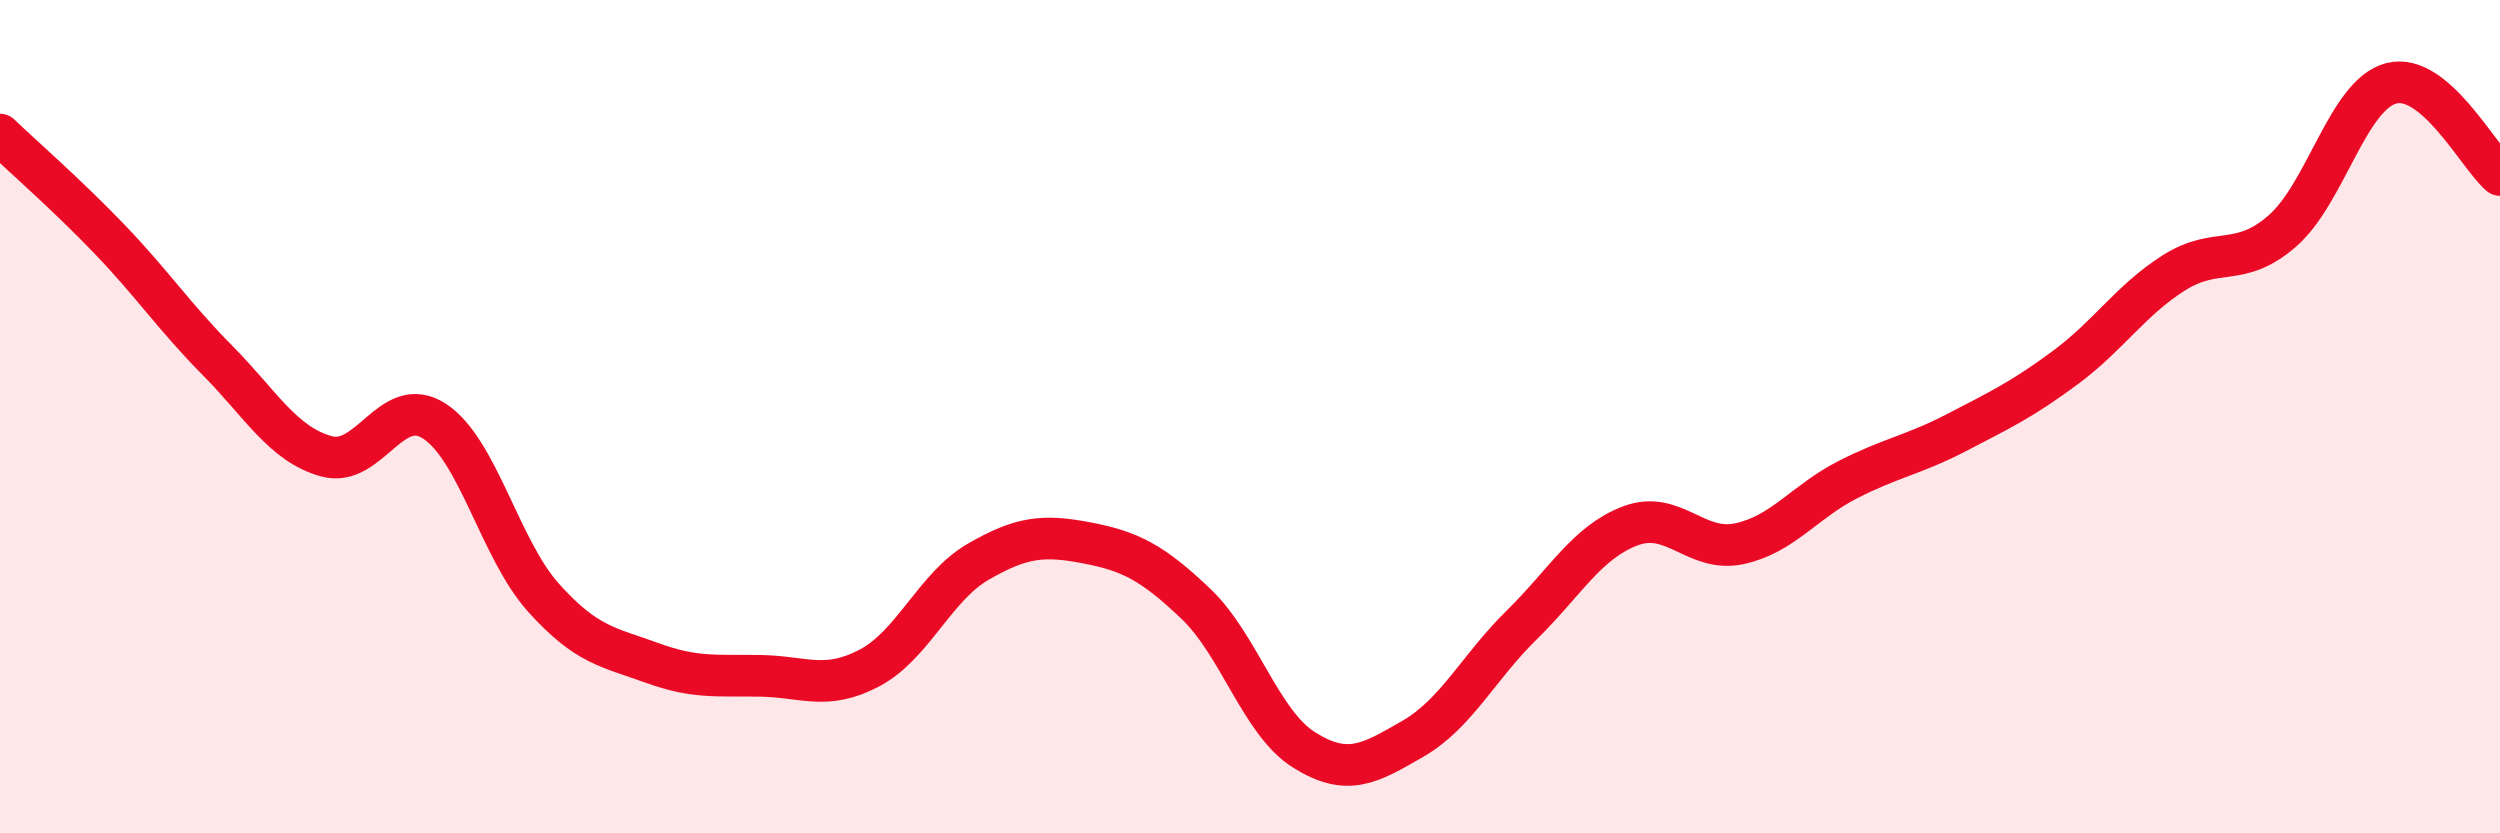
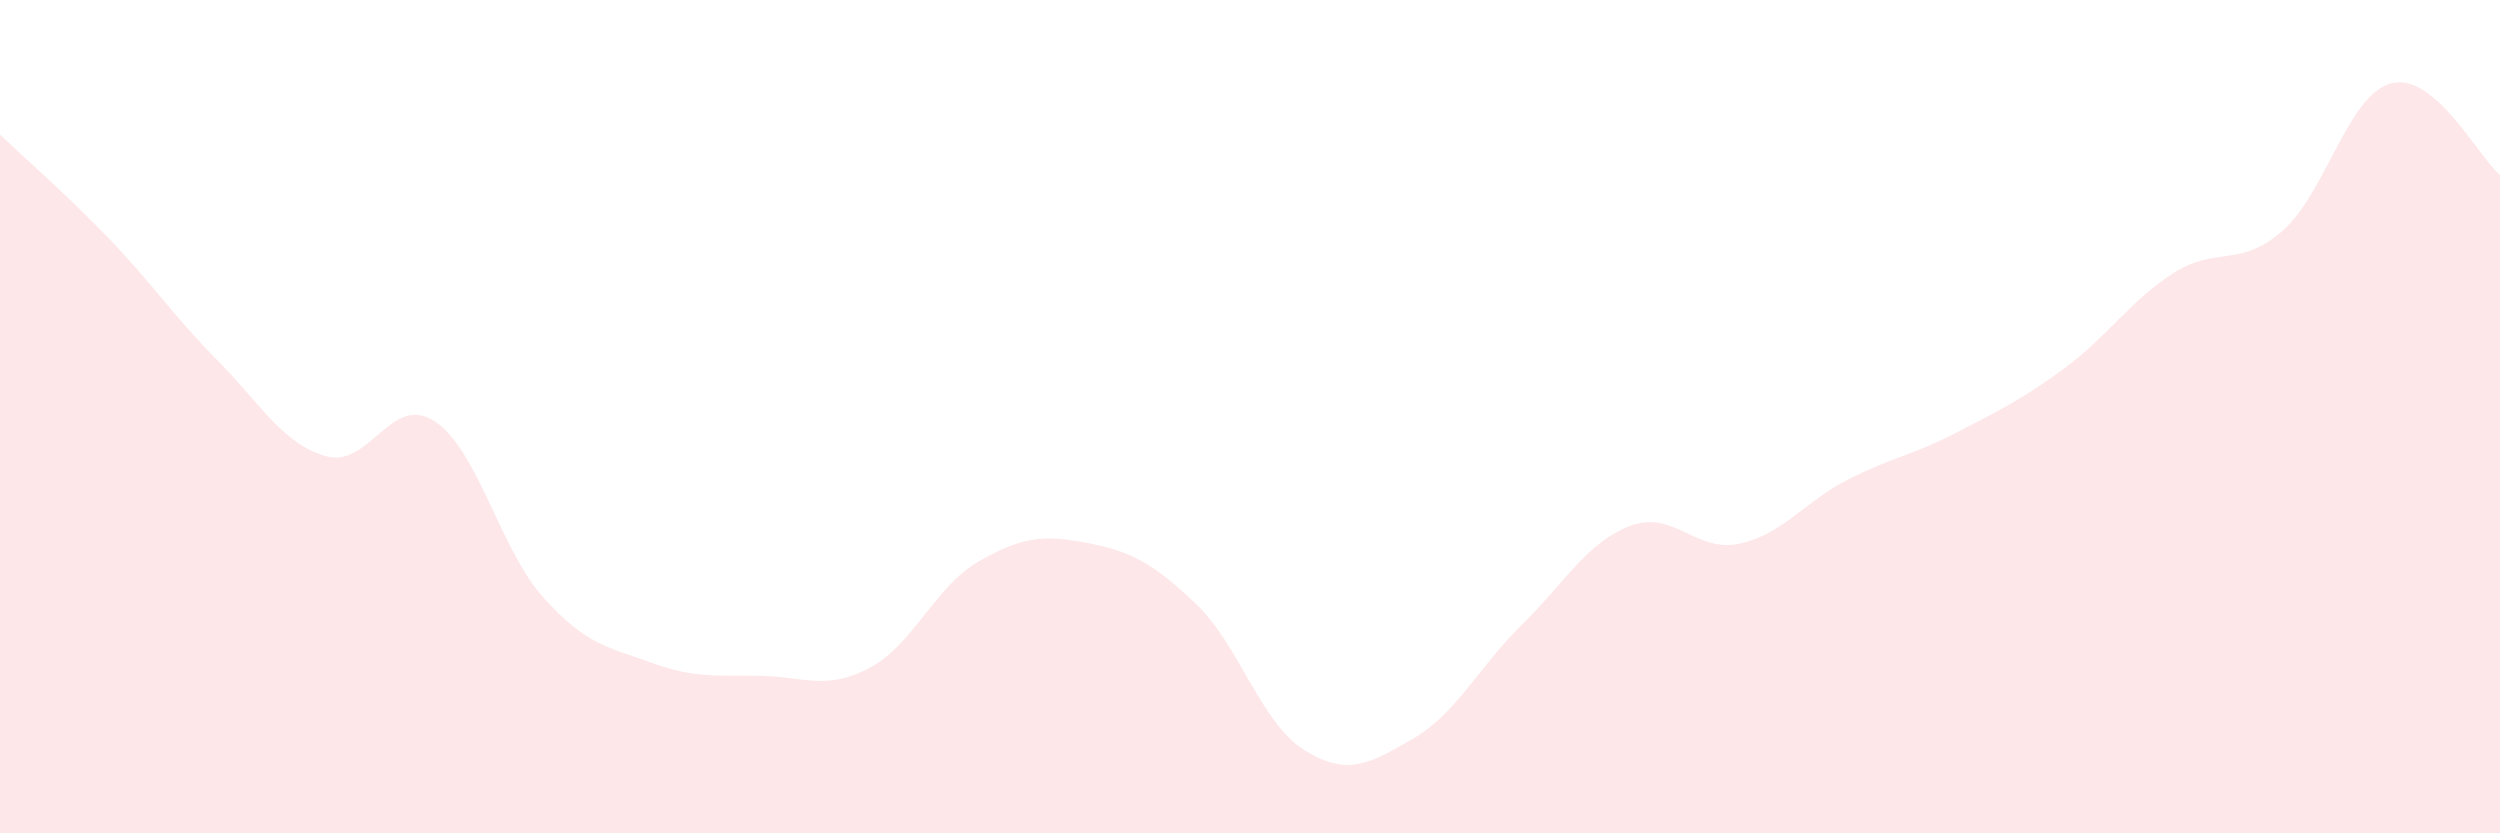
<svg xmlns="http://www.w3.org/2000/svg" width="60" height="20" viewBox="0 0 60 20">
  <path d="M 0,3.23 C 0.52,3.73 1.57,4.64 2.61,5.72 C 3.65,6.8 4.18,7.6 5.22,8.65 C 6.26,9.7 6.79,10.66 7.83,10.95 C 8.87,11.24 9.39,9.43 10.43,10.11 C 11.47,10.79 12,13.18 13.04,14.34 C 14.08,15.5 14.61,15.53 15.65,15.91 C 16.69,16.29 17.22,16.2 18.26,16.22 C 19.3,16.24 19.83,16.58 20.87,16.03 C 21.91,15.48 22.44,14.08 23.48,13.48 C 24.52,12.88 25.05,12.83 26.09,13.03 C 27.13,13.23 27.66,13.5 28.7,14.49 C 29.74,15.48 30.26,17.35 31.3,18 C 32.34,18.65 32.87,18.33 33.91,17.73 C 34.95,17.13 35.48,16.02 36.52,15 C 37.56,13.98 38.09,13.01 39.13,12.62 C 40.17,12.23 40.7,13.27 41.74,13.05 C 42.78,12.83 43.31,12.04 44.35,11.51 C 45.39,10.98 45.92,10.92 46.96,10.38 C 48,9.84 48.53,9.59 49.57,8.82 C 50.61,8.05 51.13,7.21 52.17,6.55 C 53.21,5.89 53.74,6.45 54.78,5.54 C 55.82,4.63 56.35,2.27 57.39,2 C 58.43,1.73 59.48,3.76 60,4.2L60 20L0 20Z" fill="#EB0A25" opacity="0.1" stroke-linecap="round" stroke-linejoin="round" />
-   <path d="M 0,3.23 C 0.52,3.73 1.57,4.64 2.61,5.72 C 3.65,6.8 4.18,7.6 5.22,8.65 C 6.26,9.7 6.79,10.66 7.83,10.95 C 8.87,11.24 9.39,9.43 10.43,10.11 C 11.47,10.79 12,13.18 13.04,14.34 C 14.08,15.5 14.61,15.53 15.65,15.91 C 16.69,16.29 17.22,16.2 18.26,16.22 C 19.3,16.24 19.83,16.58 20.87,16.03 C 21.91,15.48 22.44,14.08 23.48,13.48 C 24.52,12.88 25.05,12.83 26.09,13.03 C 27.13,13.23 27.66,13.5 28.7,14.49 C 29.74,15.48 30.26,17.35 31.3,18 C 32.34,18.65 32.87,18.33 33.91,17.73 C 34.95,17.13 35.48,16.02 36.52,15 C 37.56,13.98 38.09,13.01 39.13,12.62 C 40.17,12.23 40.7,13.27 41.74,13.05 C 42.78,12.83 43.31,12.04 44.35,11.51 C 45.39,10.98 45.92,10.92 46.96,10.38 C 48,9.84 48.53,9.59 49.57,8.82 C 50.61,8.05 51.13,7.21 52.17,6.55 C 53.21,5.89 53.74,6.45 54.78,5.54 C 55.82,4.63 56.35,2.27 57.39,2 C 58.43,1.73 59.48,3.76 60,4.2" stroke="#EB0A25" stroke-width="1" fill="none" stroke-linecap="round" stroke-linejoin="round" />
</svg>